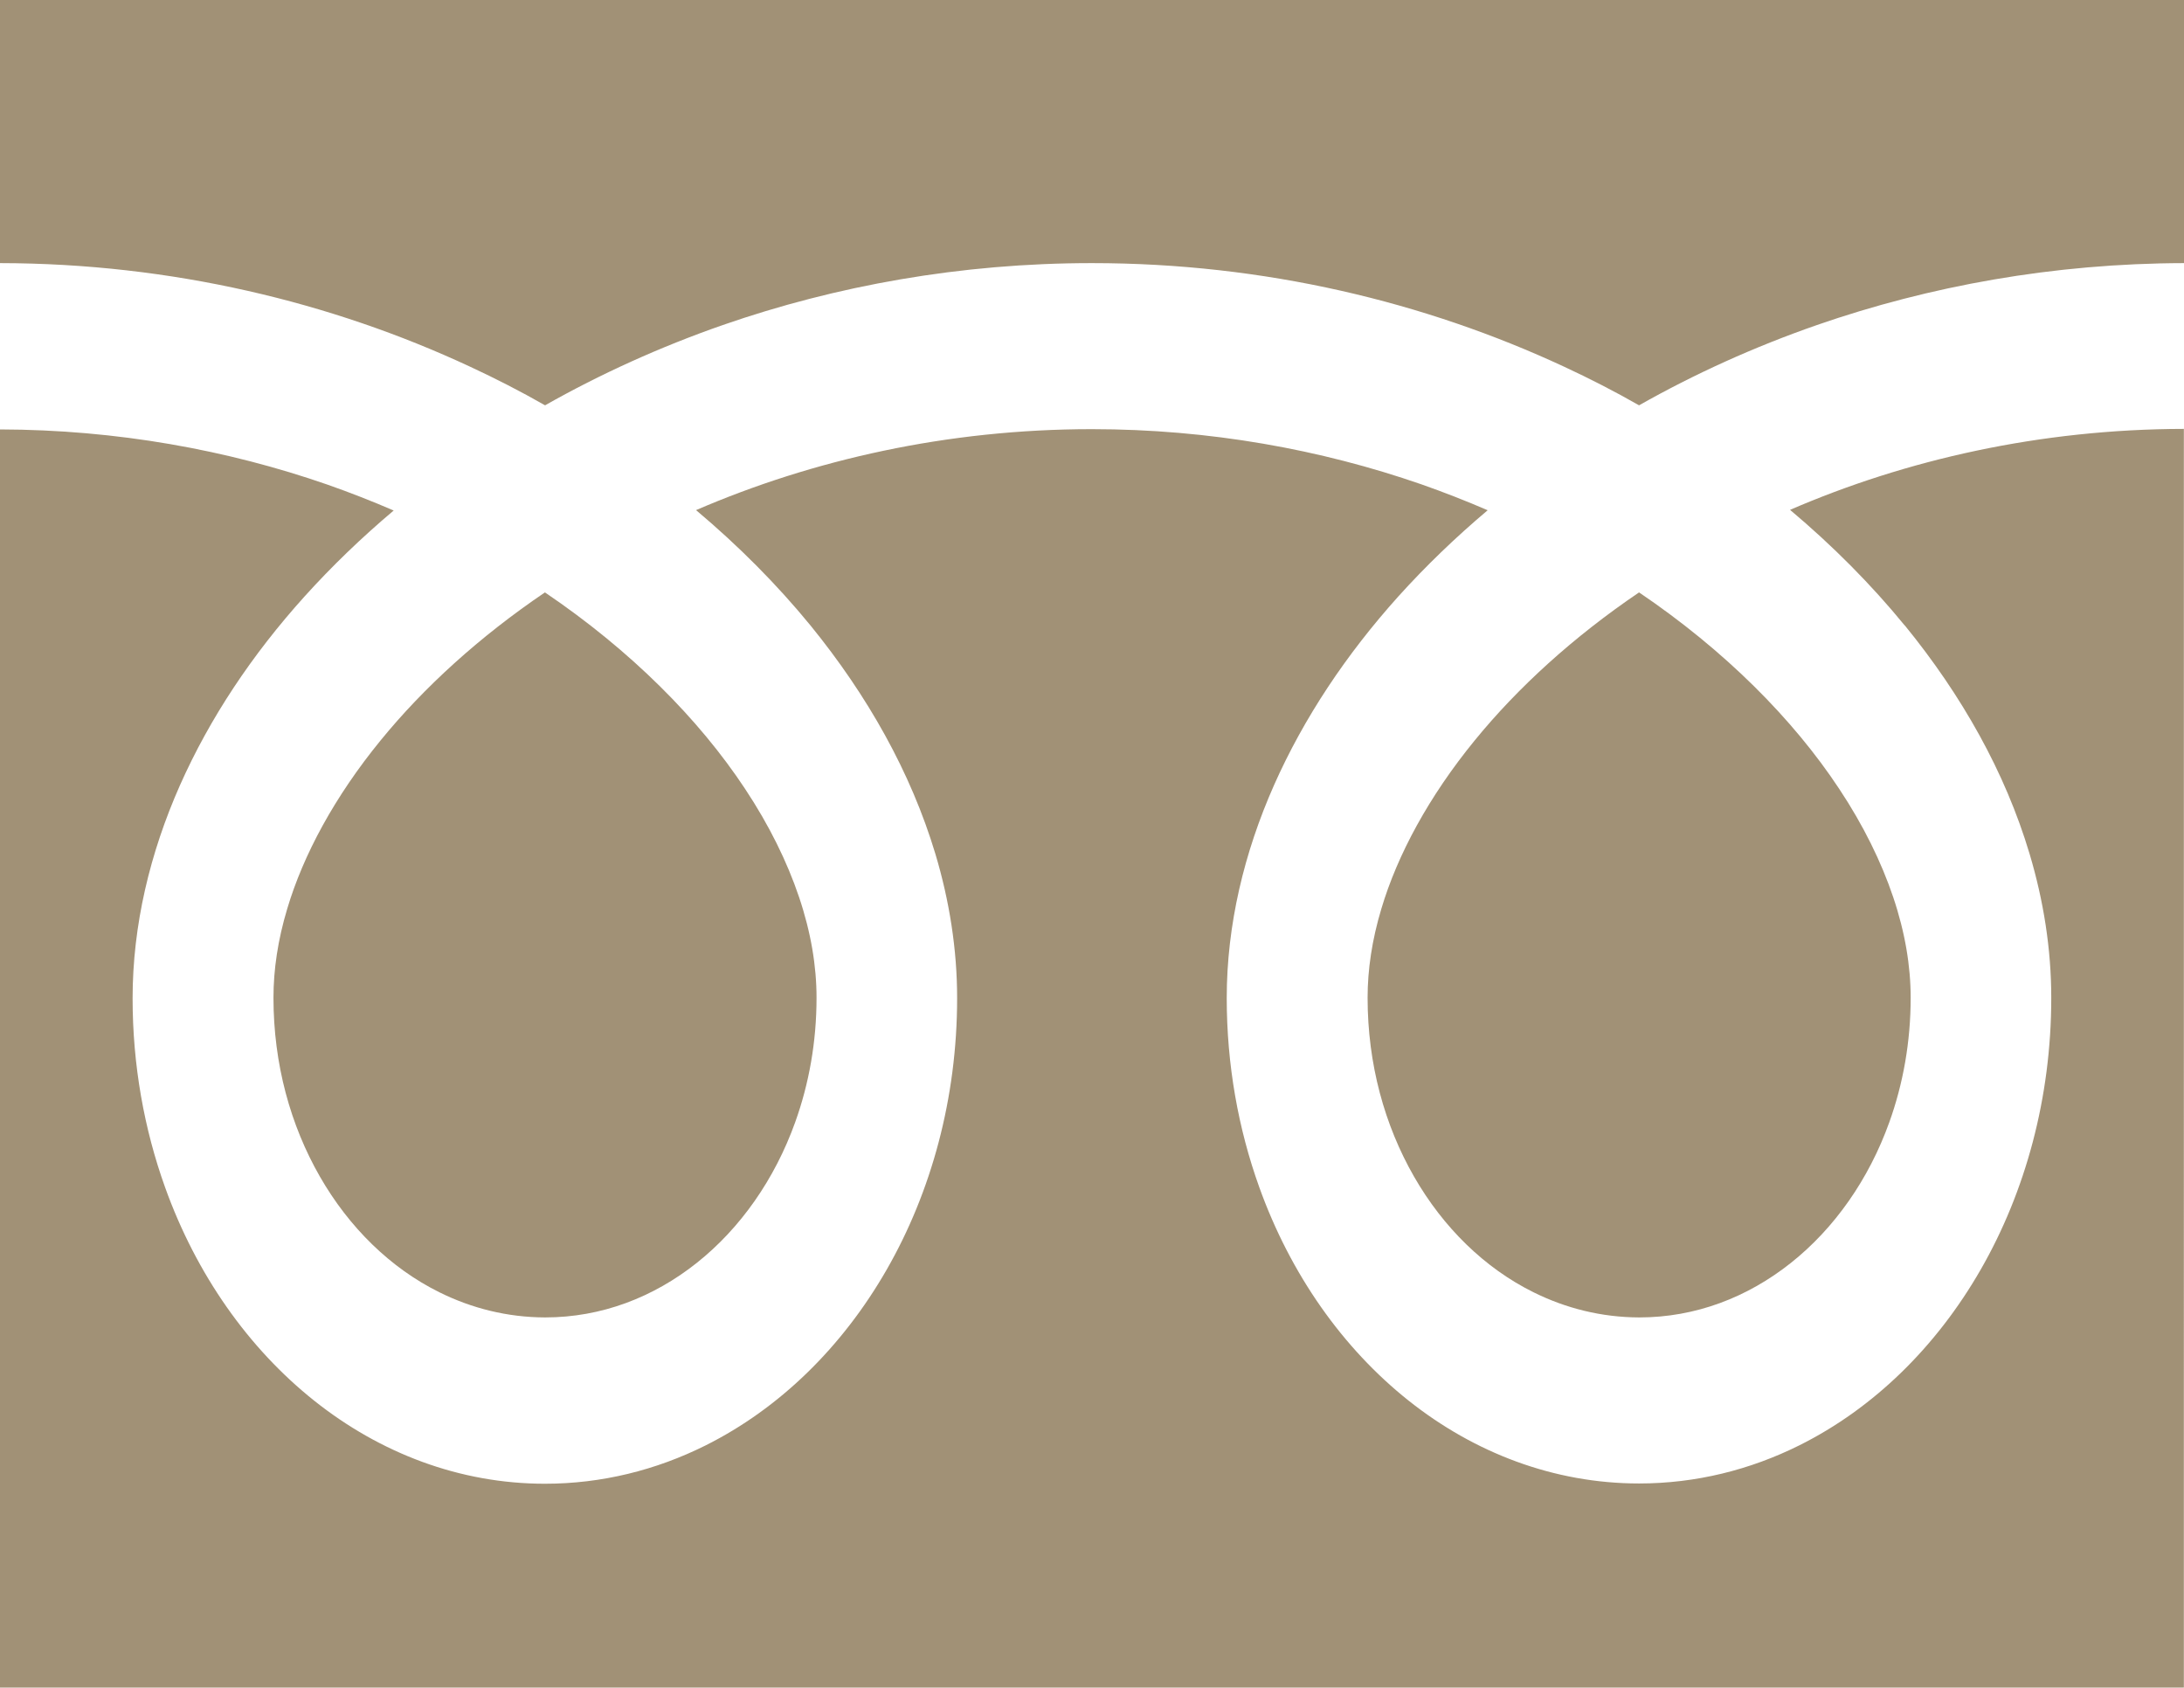
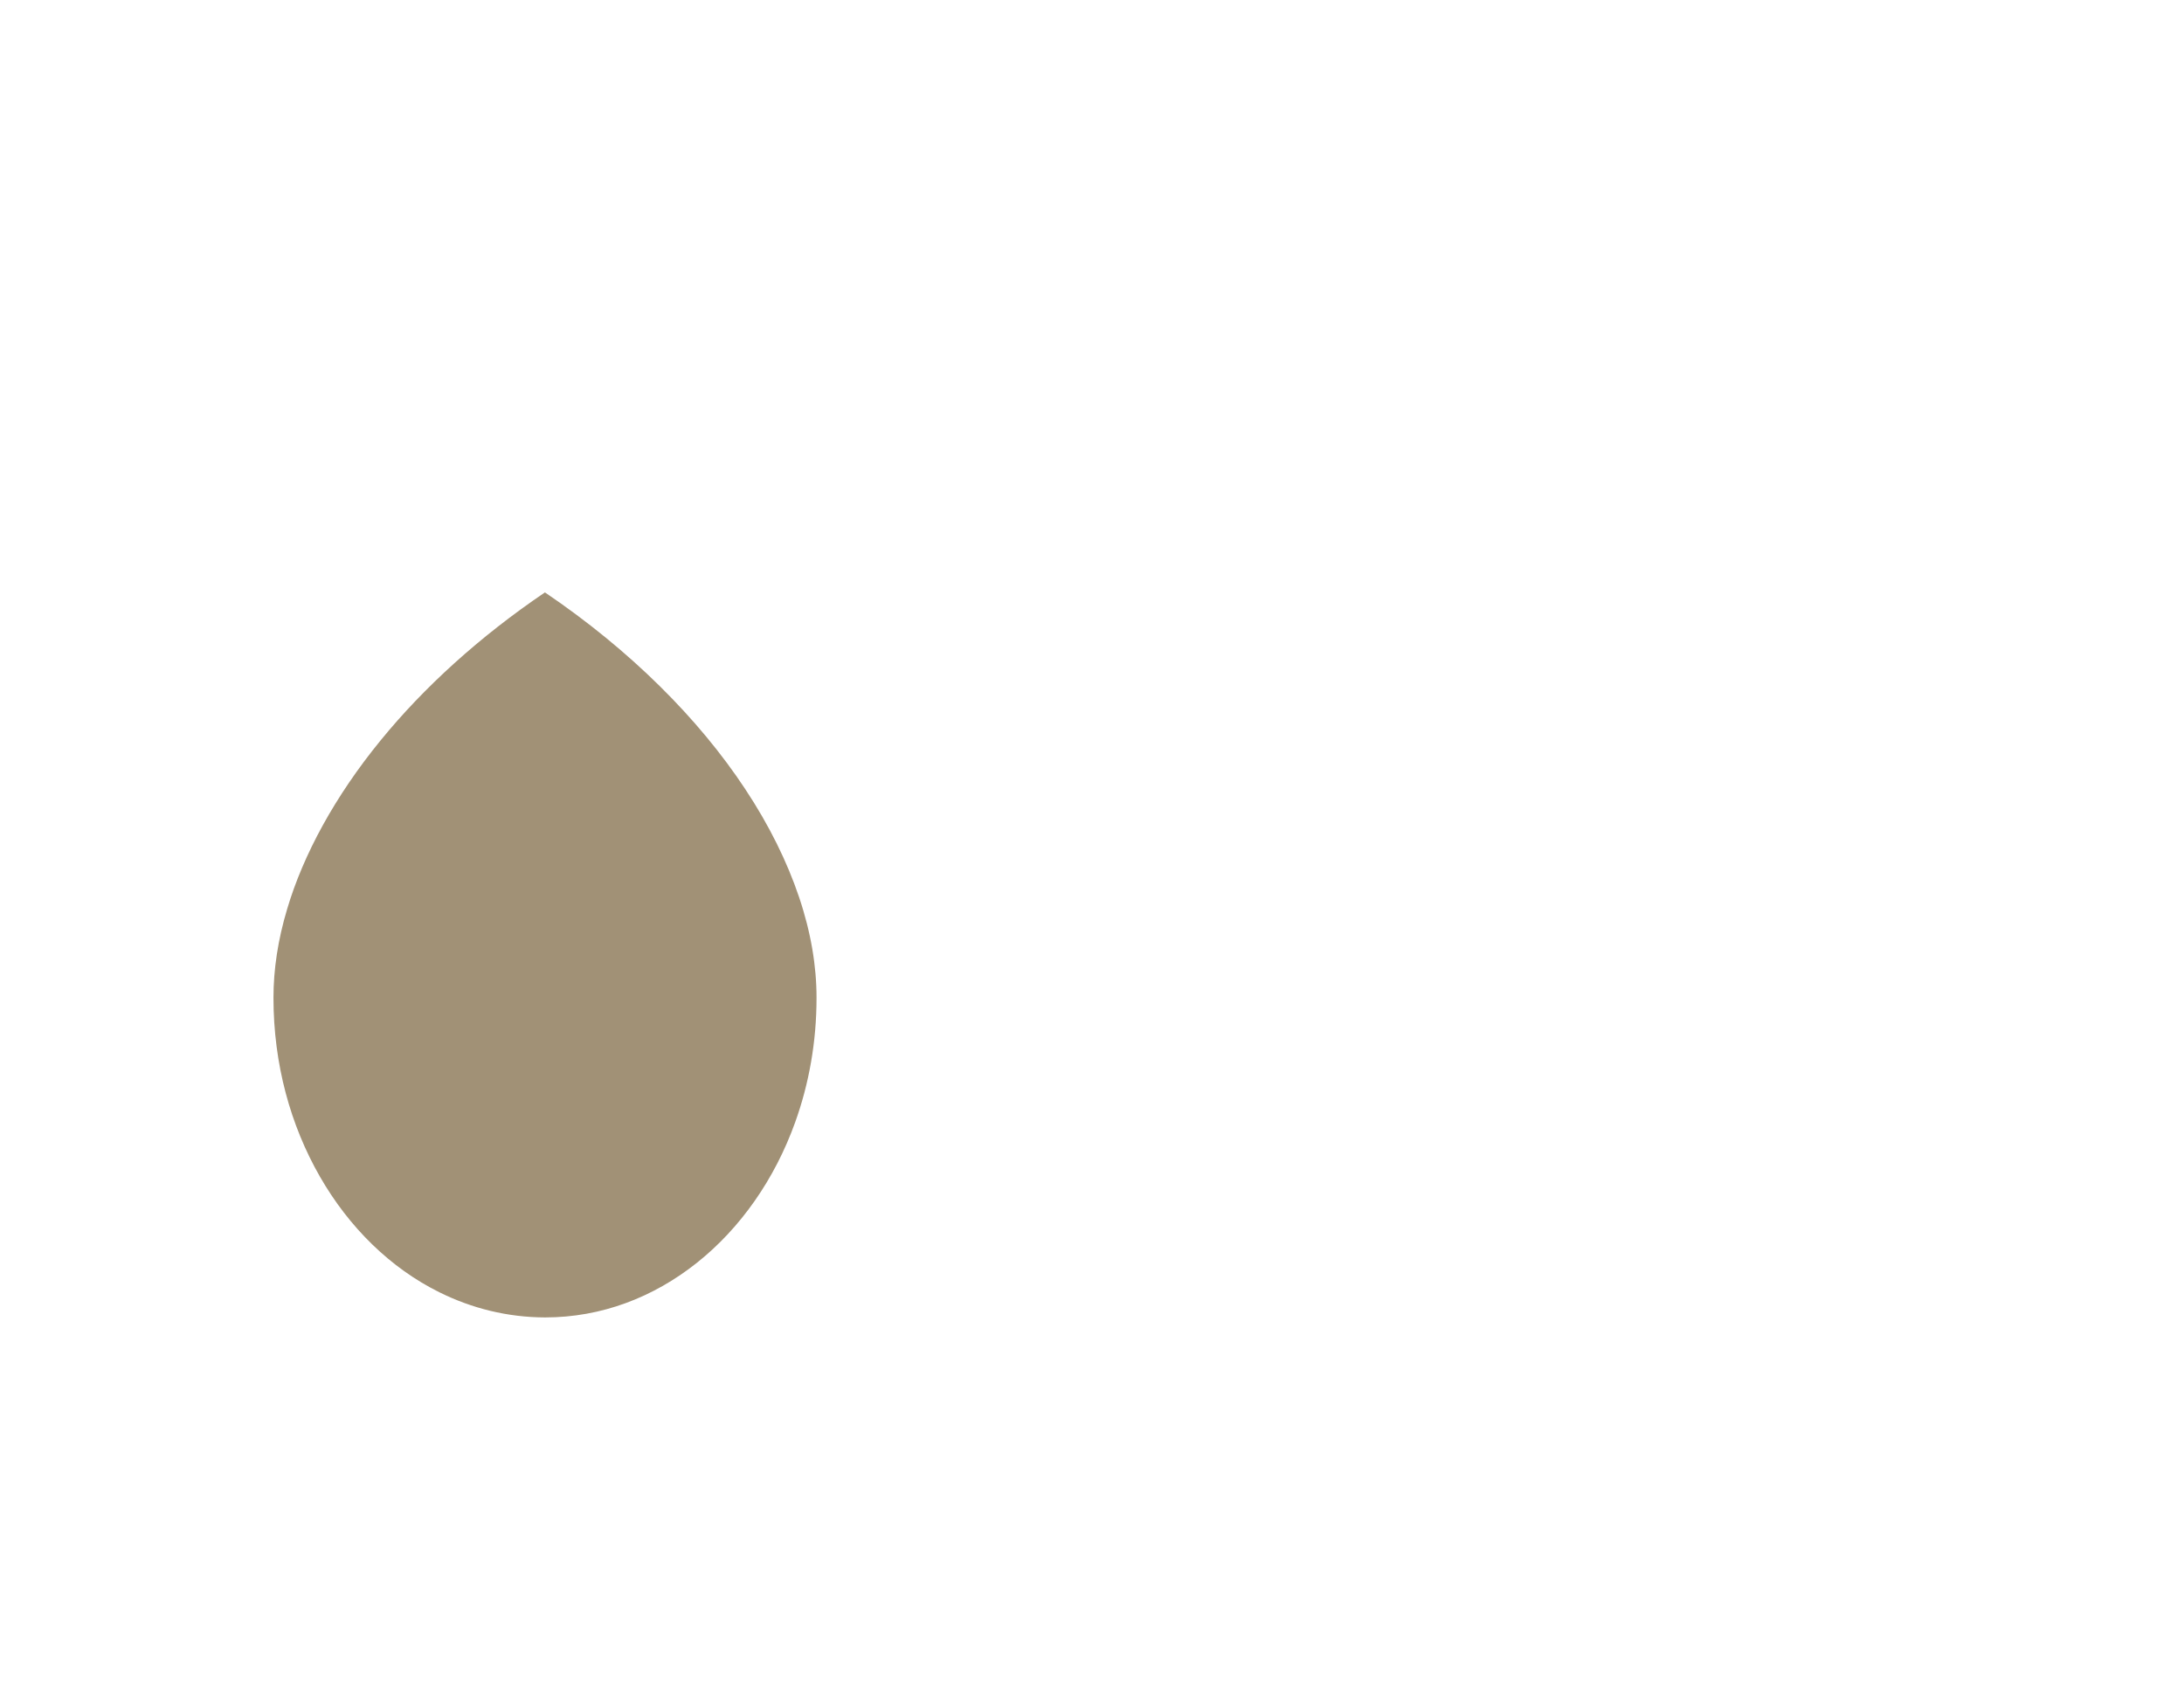
<svg xmlns="http://www.w3.org/2000/svg" id="_レイヤー_2" viewBox="0 0 164.04 126.74">
  <defs>
    <style>.cls-1{fill:#a19176;}</style>
  </defs>
  <g id="_編集モード">
-     <path class="cls-1" d="M0,0v19.76c12.91.02,24.92,2.94,35.29,7.77,1.94.9,3.83,1.87,5.65,2.91,4.15-2.35,8.62-4.38,13.35-6.03,8.5-2.95,17.85-4.65,27.73-4.65,12.97,0,25.03,2.93,35.44,7.77,1.94.9,3.83,1.87,5.65,2.91,4.15-2.35,8.62-4.38,13.36-6.03,8.45-2.93,17.75-4.63,27.58-4.65V0H0Z" />
-     <path class="cls-1" d="M102.72,74.93c0,4.99,1.28,9.58,3.48,13.42,2.2,3.84,5.32,6.89,8.98,8.7,2.44,1.21,5.11,1.88,7.94,1.89,4.24,0,8.14-1.51,11.4-4.1,3.26-2.59,5.85-6.27,7.39-10.57,1.03-2.87,1.6-6.01,1.6-9.34,0-2.38-.42-4.91-1.31-7.55-.89-2.64-2.24-5.4-4.06-8.14-3.46-5.24-8.6-10.4-15.03-14.75-4.93,3.34-9.1,7.14-12.34,11.11-3.44,4.21-5.81,8.59-7.02,12.66-.7,2.33-1.03,4.56-1.03,6.67Z" />
-     <path class="cls-1" d="M143.07,46.97c4.28,5.25,7.53,11,9.37,17.15,1.05,3.51,1.63,7.15,1.63,10.82,0,7.53-1.95,14.57-5.29,20.39-3.34,5.82-8.05,10.43-13.62,13.21-3.71,1.85-7.79,2.87-12.05,2.87-6.39,0-12.38-2.3-17.32-6.23-4.94-3.93-8.86-9.48-11.21-16.03-1.57-4.37-2.44-9.18-2.44-14.19,0-5.51,1.31-10.93,3.55-15.99,2.25-5.07,5.43-9.83,9.35-14.19,2.04-2.26,4.28-4.42,6.7-6.46-1.62-.7-3.28-1.35-4.99-1.95-7.53-2.61-15.89-4.14-24.74-4.14-10.85,0-20.97,2.3-29.73,6.08,3.2,2.69,6.09,5.6,8.61,8.68,4.27,5.25,7.52,11,9.37,17.15,1.05,3.51,1.63,7.15,1.63,10.82,0,7.53-1.95,14.57-5.29,20.39-3.34,5.82-8.05,10.43-13.62,13.21-3.71,1.85-7.79,2.87-12.05,2.87-6.4,0-12.38-2.3-17.32-6.23-4.94-3.93-8.86-9.48-11.21-16.03-1.57-4.37-2.44-9.18-2.44-14.19,0-5.51,1.31-10.93,3.55-15.99,2.25-5.07,5.43-9.83,9.36-14.19,2.04-2.26,4.28-4.42,6.7-6.46-1.62-.7-3.28-1.35-4.99-1.95-7.49-2.6-15.8-4.12-24.59-4.14v94.53h164.04V32.21c-10.8.02-20.86,2.31-29.58,6.08,3.2,2.69,6.09,5.6,8.61,8.68Z" />
    <path class="cls-1" d="M20.54,74.93c0,4.99,1.28,9.58,3.48,13.42,2.2,3.84,5.32,6.89,8.98,8.7,2.44,1.21,5.11,1.88,7.94,1.89,4.24,0,8.14-1.51,11.4-4.1,3.26-2.59,5.85-6.27,7.39-10.57,1.03-2.87,1.6-6.01,1.6-9.34,0-2.38-.42-4.91-1.31-7.55-.89-2.64-2.24-5.4-4.06-8.14-3.46-5.24-8.6-10.4-15.03-14.75-4.93,3.34-9.1,7.14-12.34,11.11-3.44,4.21-5.81,8.59-7.02,12.66-.7,2.33-1.03,4.56-1.03,6.67Z" />
  </g>
</svg>